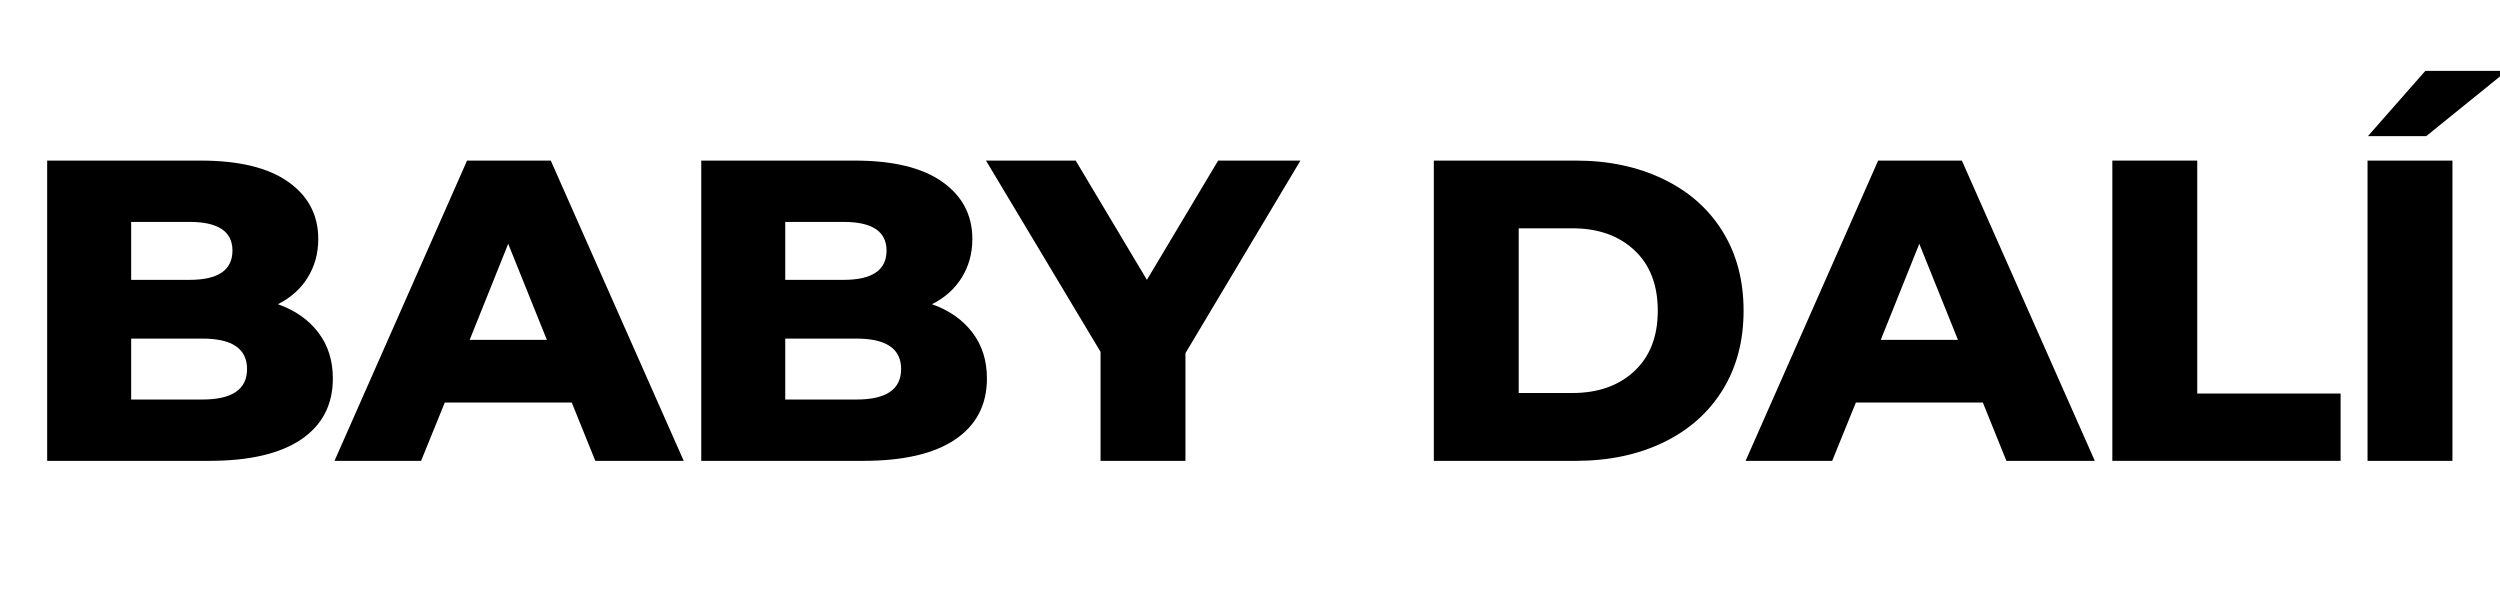
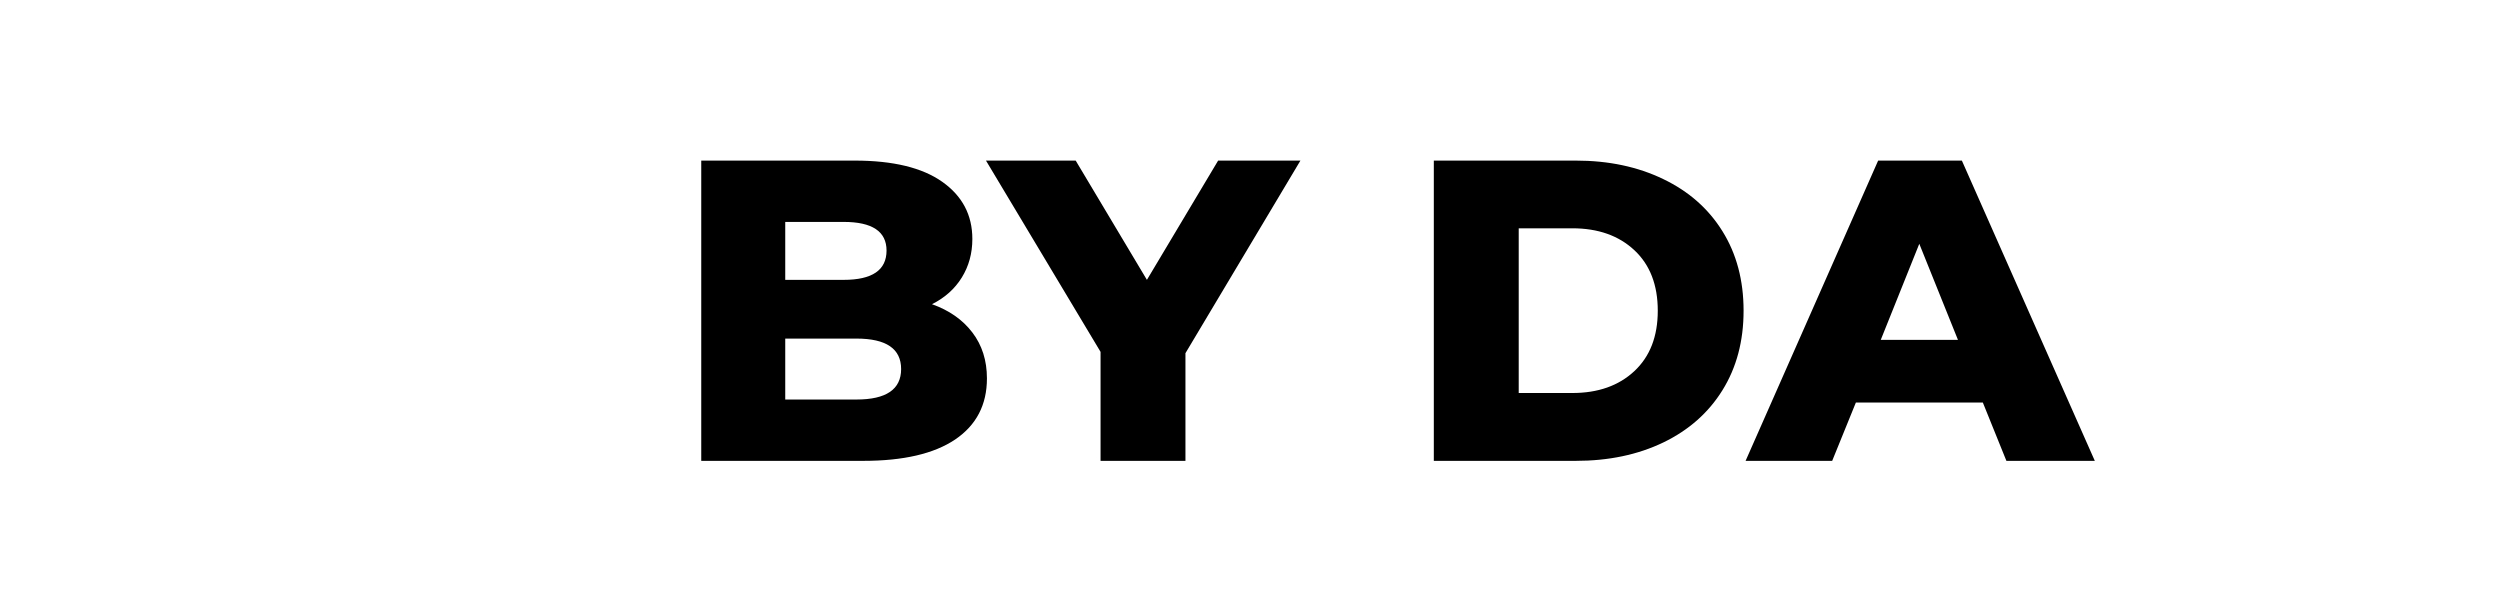
<svg xmlns="http://www.w3.org/2000/svg" width="400" zoomAndPan="magnify" viewBox="0 0 300 72" height="96" preserveAspectRatio="xMidYMid meet">
  <defs>
    <g />
  </defs>
  <g fill="#000000" fill-opacity="1">
    <g transform="translate(2.051, 55.302)">
      <g>
-         <path d="M 31.297 -18.797 C 33.359 -18.066 34.973 -16.938 36.141 -15.406 C 37.305 -13.883 37.891 -12.047 37.891 -9.891 C 37.891 -6.723 36.617 -4.281 34.078 -2.562 C 31.535 -0.852 27.863 0 23.062 0 L 3.609 0 L 3.609 -36.031 L 22.031 -36.031 C 26.633 -36.031 30.133 -35.18 32.531 -33.484 C 34.938 -31.785 36.141 -29.5 36.141 -26.625 C 36.141 -24.906 35.719 -23.363 34.875 -22 C 34.039 -20.645 32.848 -19.578 31.297 -18.797 Z M 13.688 -28.672 L 13.688 -21.719 L 20.703 -21.719 C 24.129 -21.719 25.844 -22.891 25.844 -25.234 C 25.844 -27.523 24.129 -28.672 20.703 -28.672 Z M 22.234 -7.359 C 25.805 -7.359 27.594 -8.578 27.594 -11.016 C 27.594 -13.453 25.805 -14.672 22.234 -14.672 L 13.688 -14.672 L 13.688 -7.359 Z M 22.234 -7.359 " />
-       </g>
+         </g>
    </g>
  </g>
  <g fill="#000000" fill-opacity="1">
    <g transform="translate(40.859, 55.302)">
      <g>
-         <path d="M 27.75 -7 L 12.516 -7 L 9.672 0 L -0.719 0 L 15.188 -36.031 L 25.234 -36.031 L 41.188 0 L 30.578 0 Z M 24.766 -14.516 L 20.125 -26.047 L 15.5 -14.516 Z M 24.766 -14.516 " />
-       </g>
+         </g>
    </g>
  </g>
  <g fill="#000000" fill-opacity="1">
    <g transform="translate(80.541, 55.302)">
      <g>
        <path d="M 31.297 -18.797 C 33.359 -18.066 34.973 -16.938 36.141 -15.406 C 37.305 -13.883 37.891 -12.047 37.891 -9.891 C 37.891 -6.723 36.617 -4.281 34.078 -2.562 C 31.535 -0.852 27.863 0 23.062 0 L 3.609 0 L 3.609 -36.031 L 22.031 -36.031 C 26.633 -36.031 30.133 -35.18 32.531 -33.484 C 34.938 -31.785 36.141 -29.5 36.141 -26.625 C 36.141 -24.906 35.719 -23.363 34.875 -22 C 34.039 -20.645 32.848 -19.578 31.297 -18.797 Z M 13.688 -28.672 L 13.688 -21.719 L 20.703 -21.719 C 24.129 -21.719 25.844 -22.891 25.844 -25.234 C 25.844 -27.523 24.129 -28.672 20.703 -28.672 Z M 22.234 -7.359 C 25.805 -7.359 27.594 -8.578 27.594 -11.016 C 27.594 -13.453 25.805 -14.672 22.234 -14.672 L 13.688 -14.672 L 13.688 -7.359 Z M 22.234 -7.359 " />
      </g>
    </g>
  </g>
  <g fill="#000000" fill-opacity="1">
    <g transform="translate(119.348, 55.302)">
      <g>
        <path d="M 22.906 -12.922 L 22.906 0 L 12.719 0 L 12.719 -13.078 L -1.031 -36.031 L 9.734 -36.031 L 18.281 -21.719 L 26.828 -36.031 L 36.703 -36.031 Z M 22.906 -12.922 " />
      </g>
    </g>
  </g>
  <g fill="#000000" fill-opacity="1">
    <g transform="translate(154.244, 55.302)">
      <g />
    </g>
  </g>
  <g fill="#000000" fill-opacity="1">
    <g transform="translate(168.449, 55.302)">
      <g>
        <path d="M 3.609 -36.031 L 20.641 -36.031 C 24.586 -36.031 28.086 -35.289 31.141 -33.812 C 34.203 -32.344 36.57 -30.254 38.25 -27.547 C 39.938 -24.836 40.781 -21.66 40.781 -18.016 C 40.781 -14.379 39.938 -11.203 38.25 -8.484 C 36.57 -5.773 34.203 -3.68 31.141 -2.203 C 28.086 -0.734 24.586 0 20.641 0 L 3.609 0 Z M 20.234 -8.141 C 23.316 -8.141 25.797 -9.016 27.672 -10.766 C 29.547 -12.516 30.484 -14.93 30.484 -18.016 C 30.484 -21.109 29.547 -23.531 27.672 -25.281 C 25.797 -27.031 23.316 -27.906 20.234 -27.906 L 13.797 -27.906 L 13.797 -8.141 Z M 20.234 -8.141 " />
      </g>
    </g>
  </g>
  <g fill="#000000" fill-opacity="1">
    <g transform="translate(210.19, 55.302)">
      <g>
        <path d="M 27.75 -7 L 12.516 -7 L 9.672 0 L -0.719 0 L 15.188 -36.031 L 25.234 -36.031 L 41.188 0 L 30.578 0 Z M 24.766 -14.516 L 20.125 -26.047 L 15.5 -14.516 Z M 24.766 -14.516 " />
      </g>
    </g>
  </g>
  <g fill="#000000" fill-opacity="1">
    <g transform="translate(249.872, 55.302)">
      <g>
-         <path d="M 3.609 -36.031 L 13.797 -36.031 L 13.797 -8.078 L 31 -8.078 L 31 0 L 3.609 0 Z M 3.609 -36.031 " />
-       </g>
+         </g>
    </g>
  </g>
  <g fill="#000000" fill-opacity="1">
    <g transform="translate(280.496, 55.302)">
      <g>
-         <path d="M 3.609 -36.031 L 13.797 -36.031 L 13.797 0 L 3.609 0 Z M 10.547 -46.797 L 20.328 -46.797 L 10.656 -38.969 L 3.656 -38.969 Z M 10.547 -46.797 " />
-       </g>
+         </g>
    </g>
  </g>
</svg>